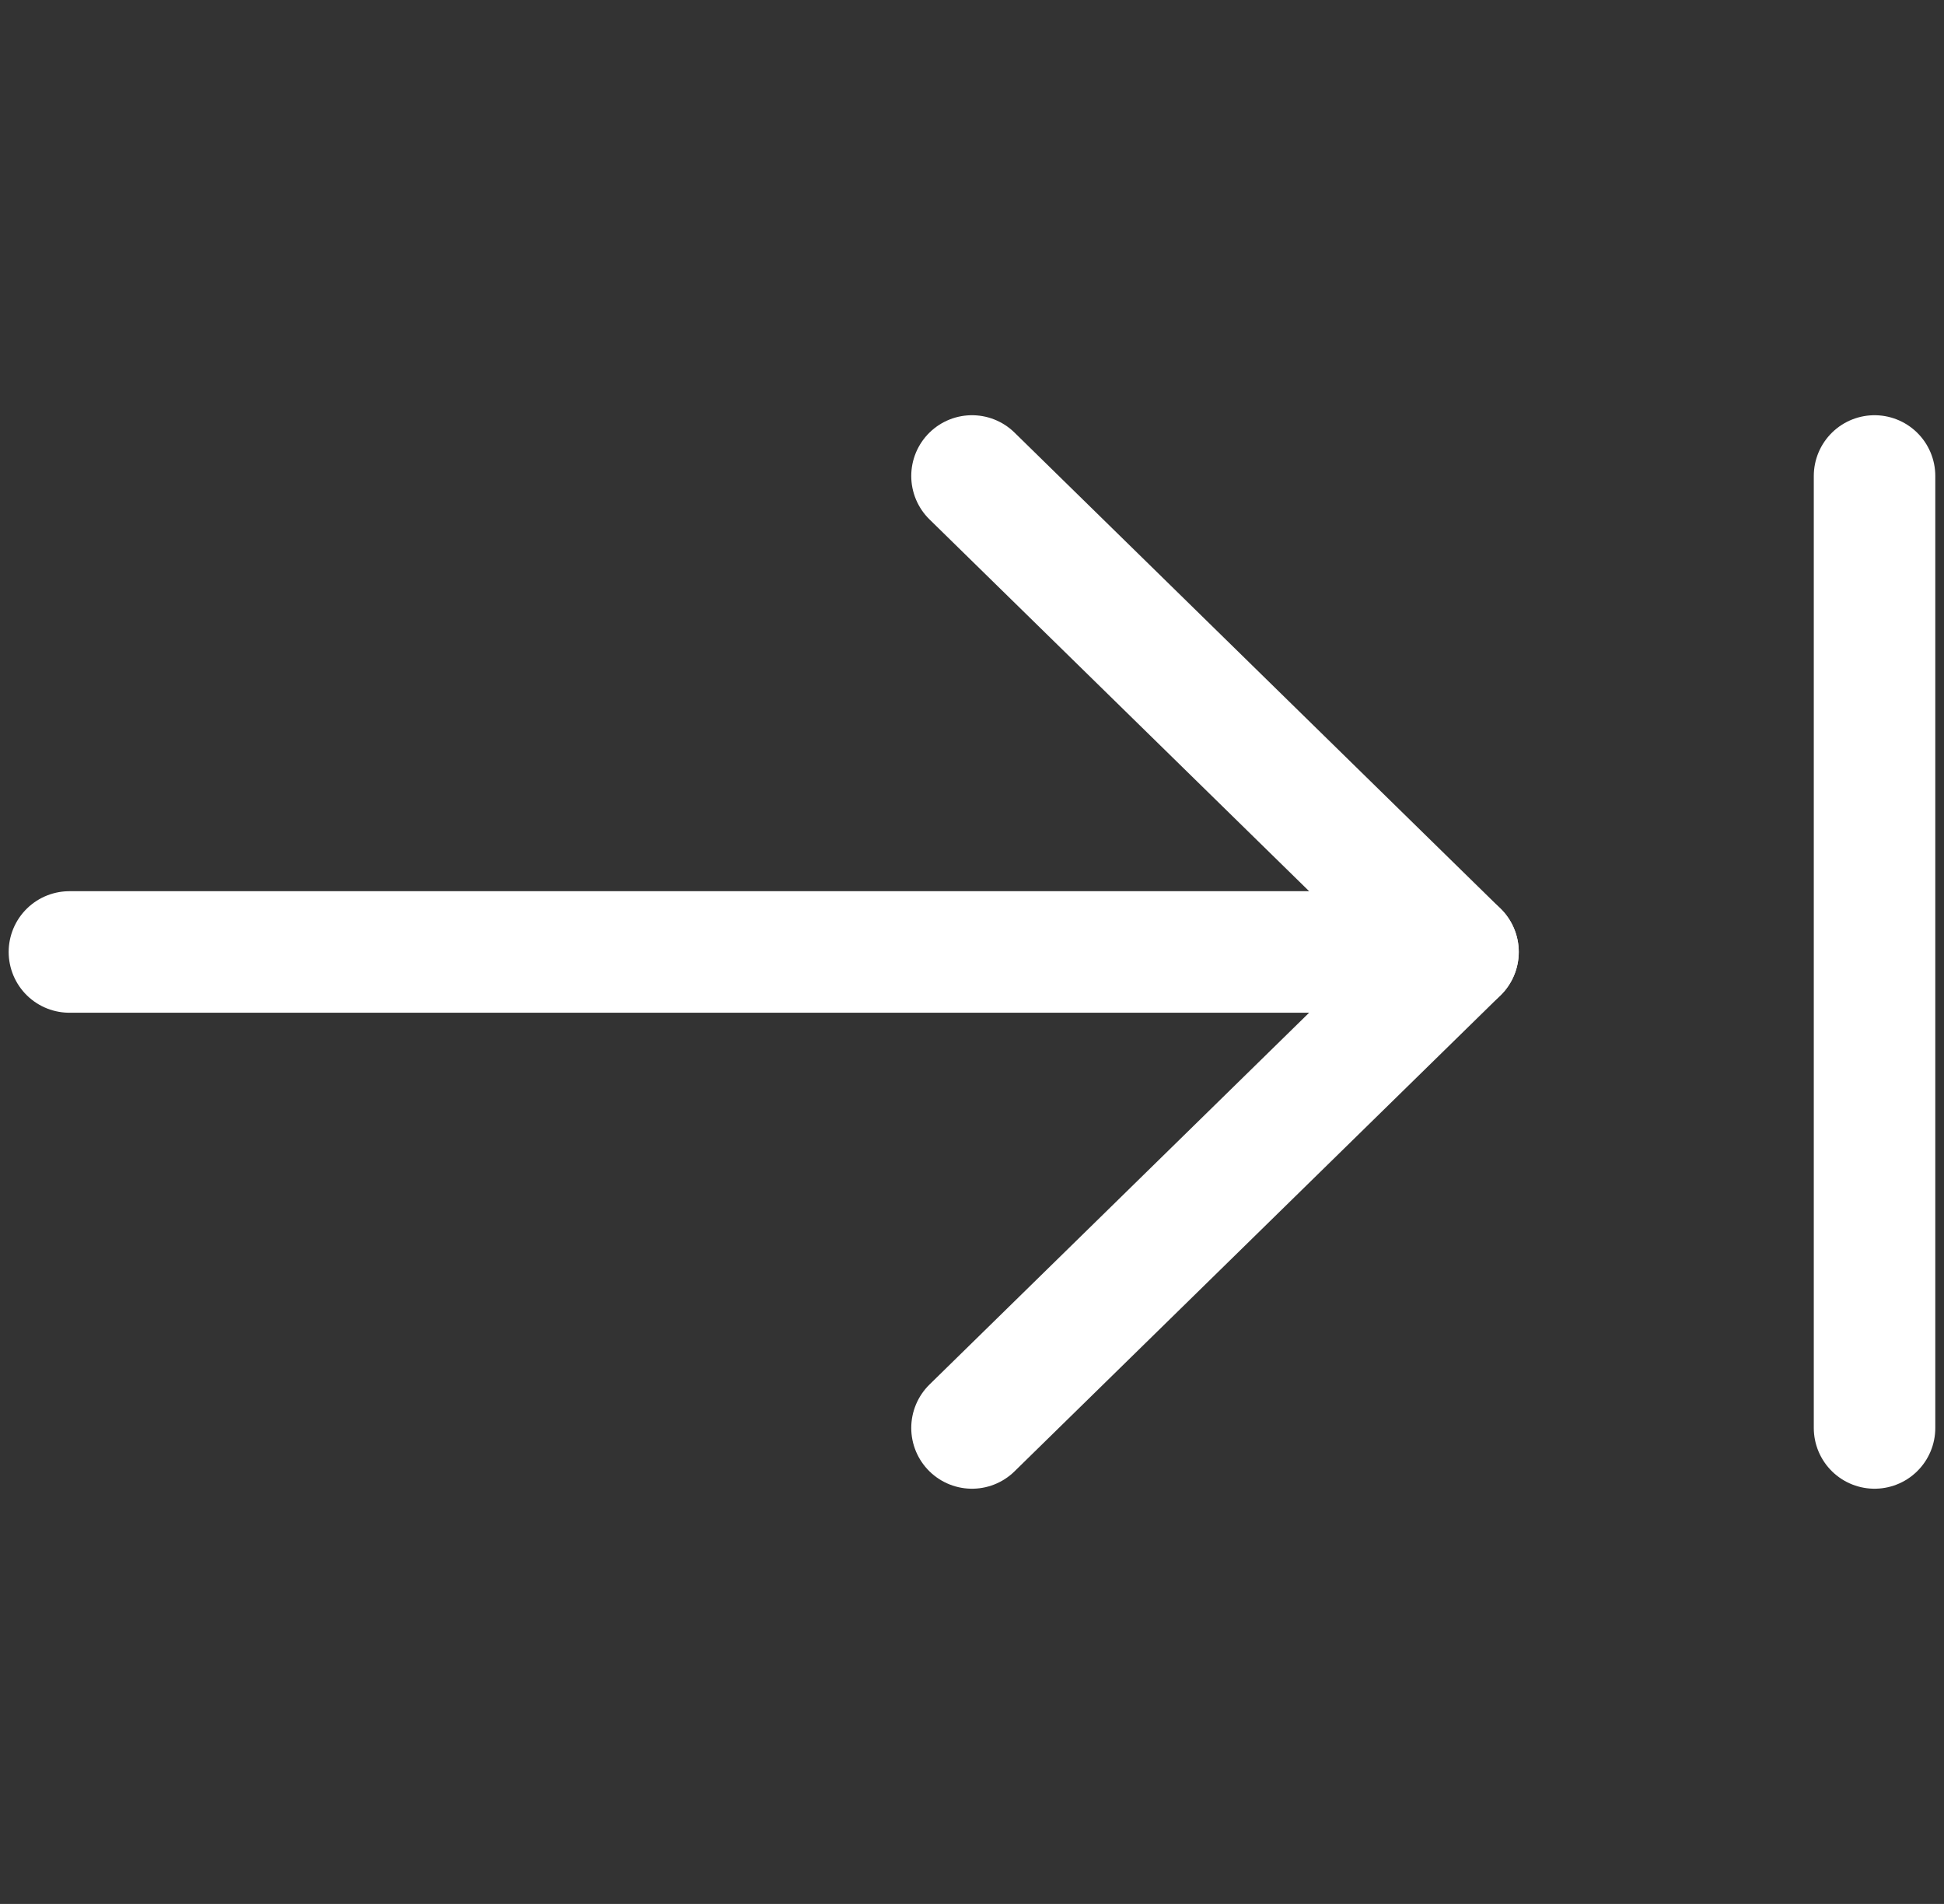
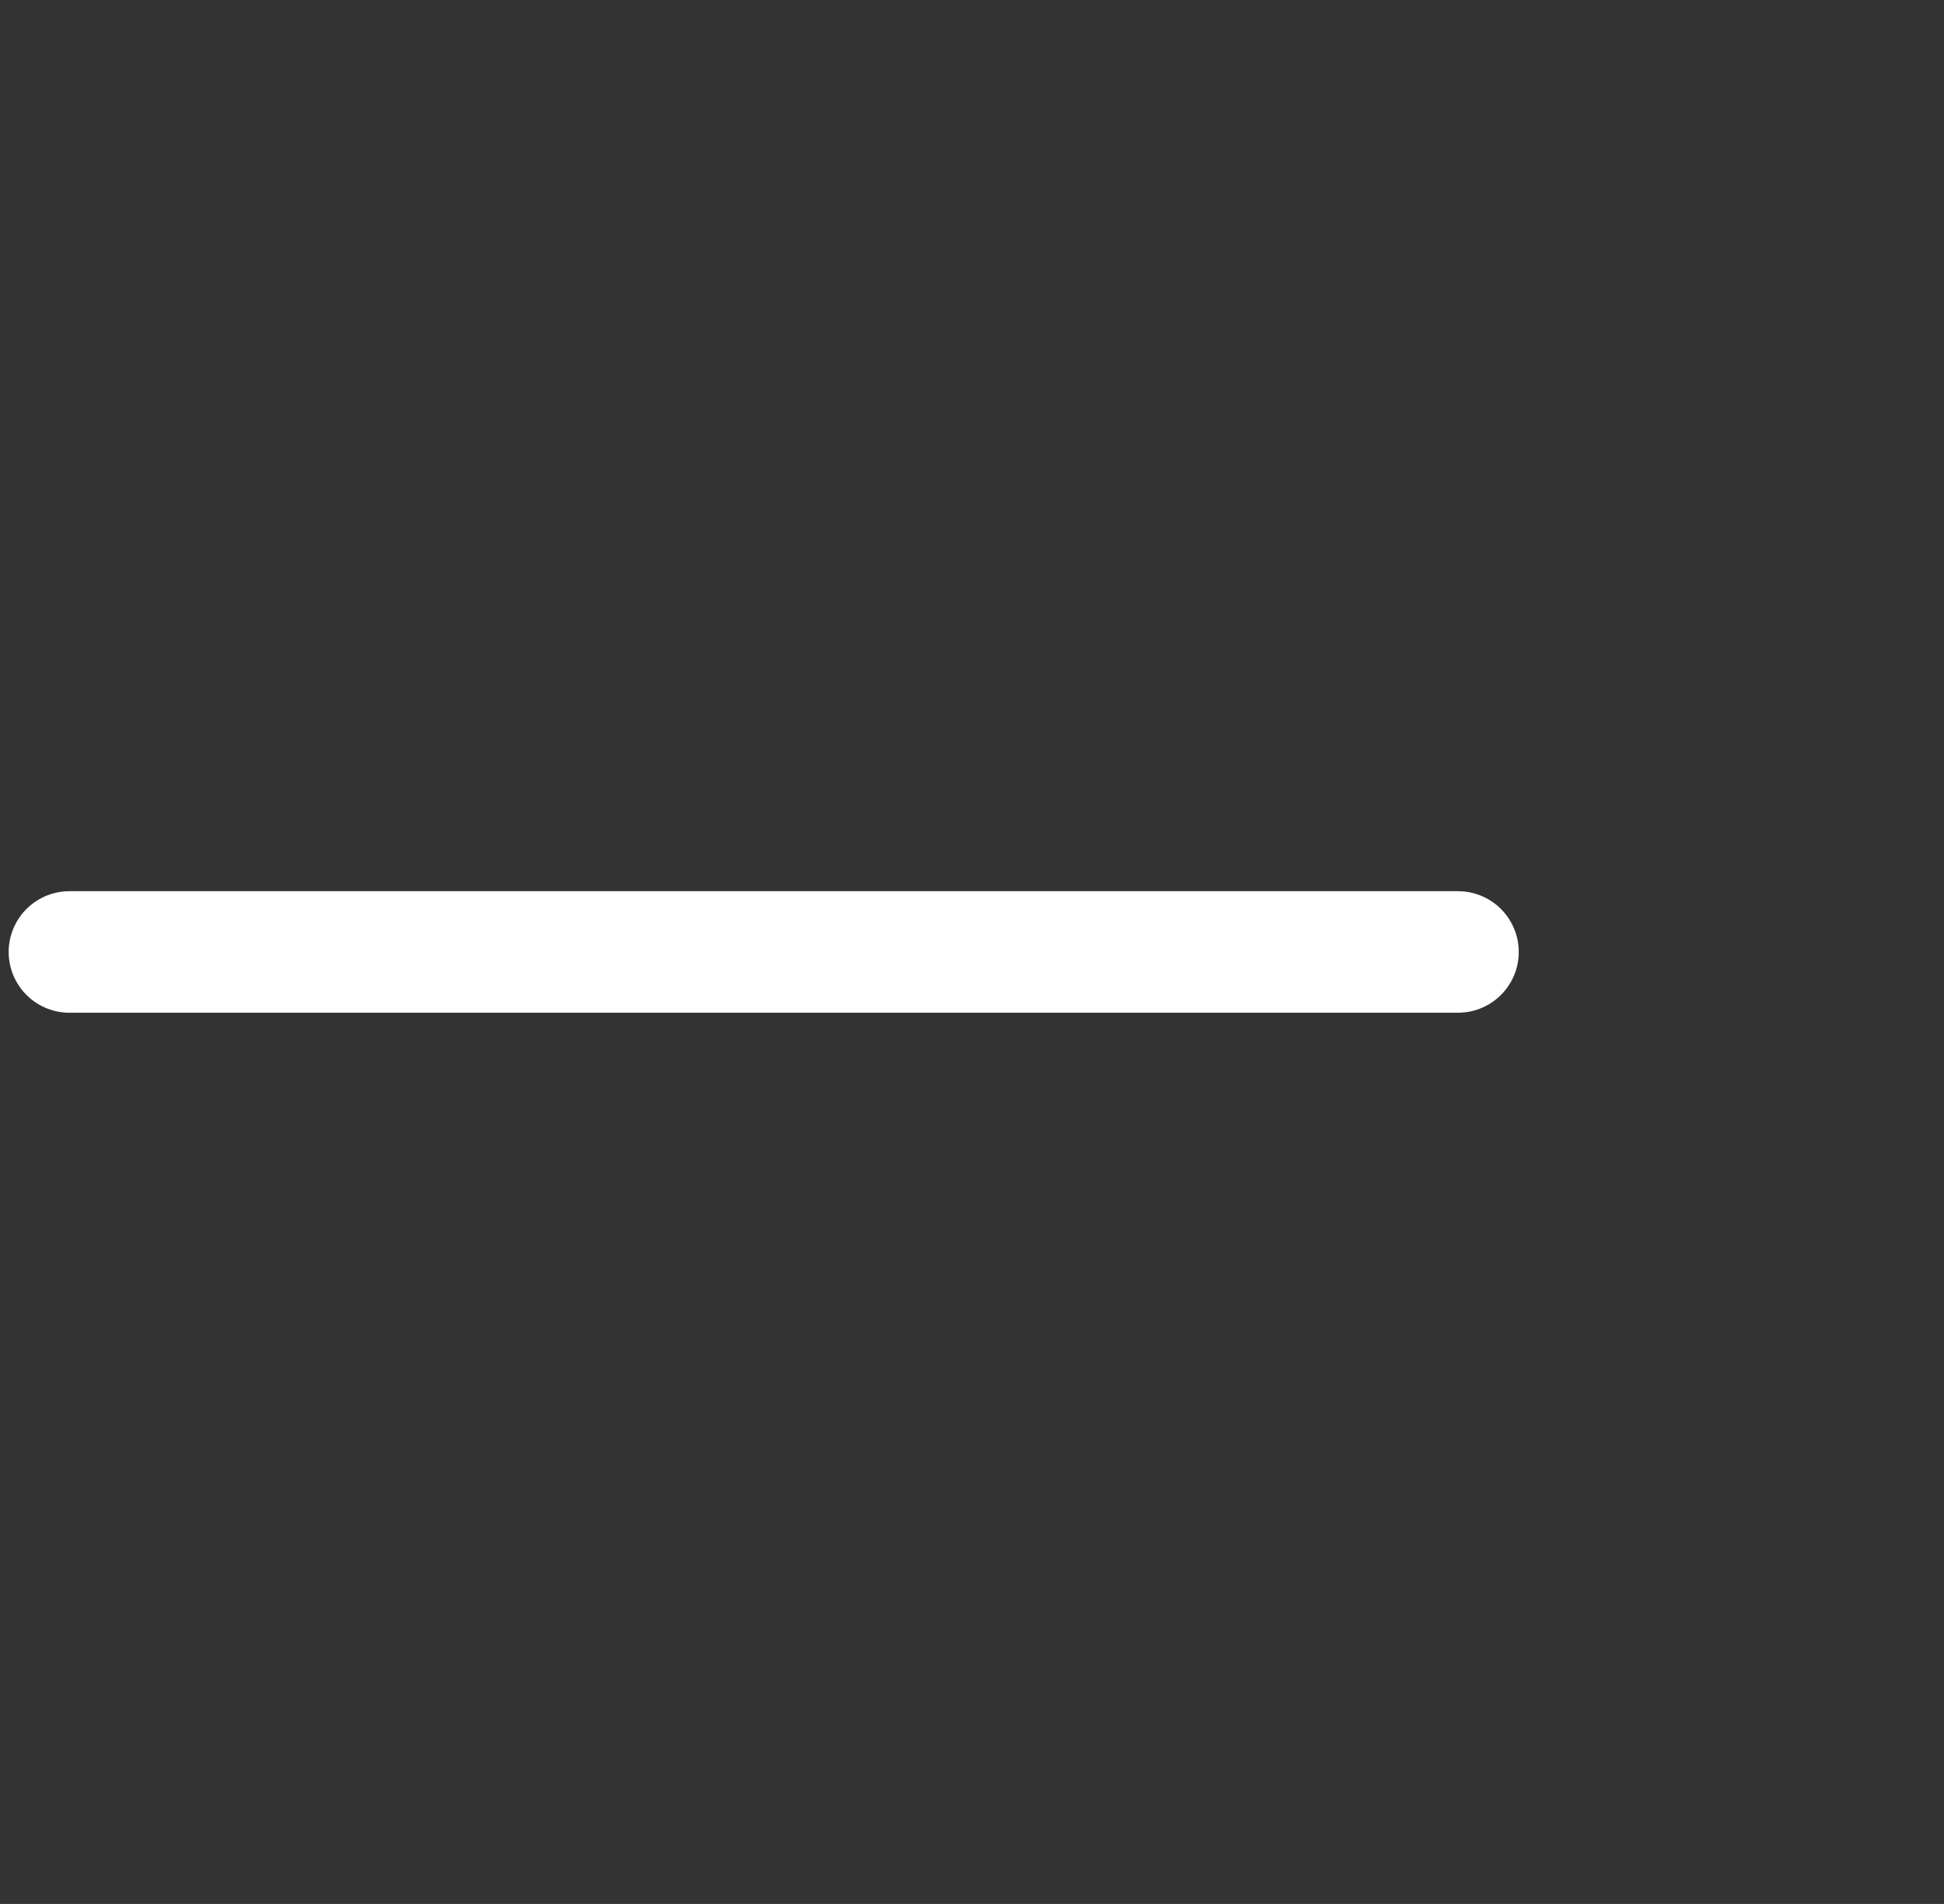
<svg xmlns="http://www.w3.org/2000/svg" width="48" height="47" viewBox="0 0 48 47" fill="none">
  <rect x="0" y="0" width="48" height="47" fill="#333333" stroke="none" />
  <g id="computer-keyboard-next--keyboard-next-arrow-right">
    <g id="Group">
      <path id="Vector" d="M1.714 23.5H36" stroke="white" stroke-width="3" stroke-linecap="round" stroke-linejoin="round" />
-       <path id="Vector_2" d="M24 35.25L36 23.5L24 11.75" stroke="white" stroke-width="3" stroke-linecap="round" stroke-linejoin="round" />
-       <path id="Vector_3" d="M46.285 11.75V35.25" stroke="white" stroke-width="3" stroke-linecap="round" stroke-linejoin="round" />
    </g>
  </g>
</svg>